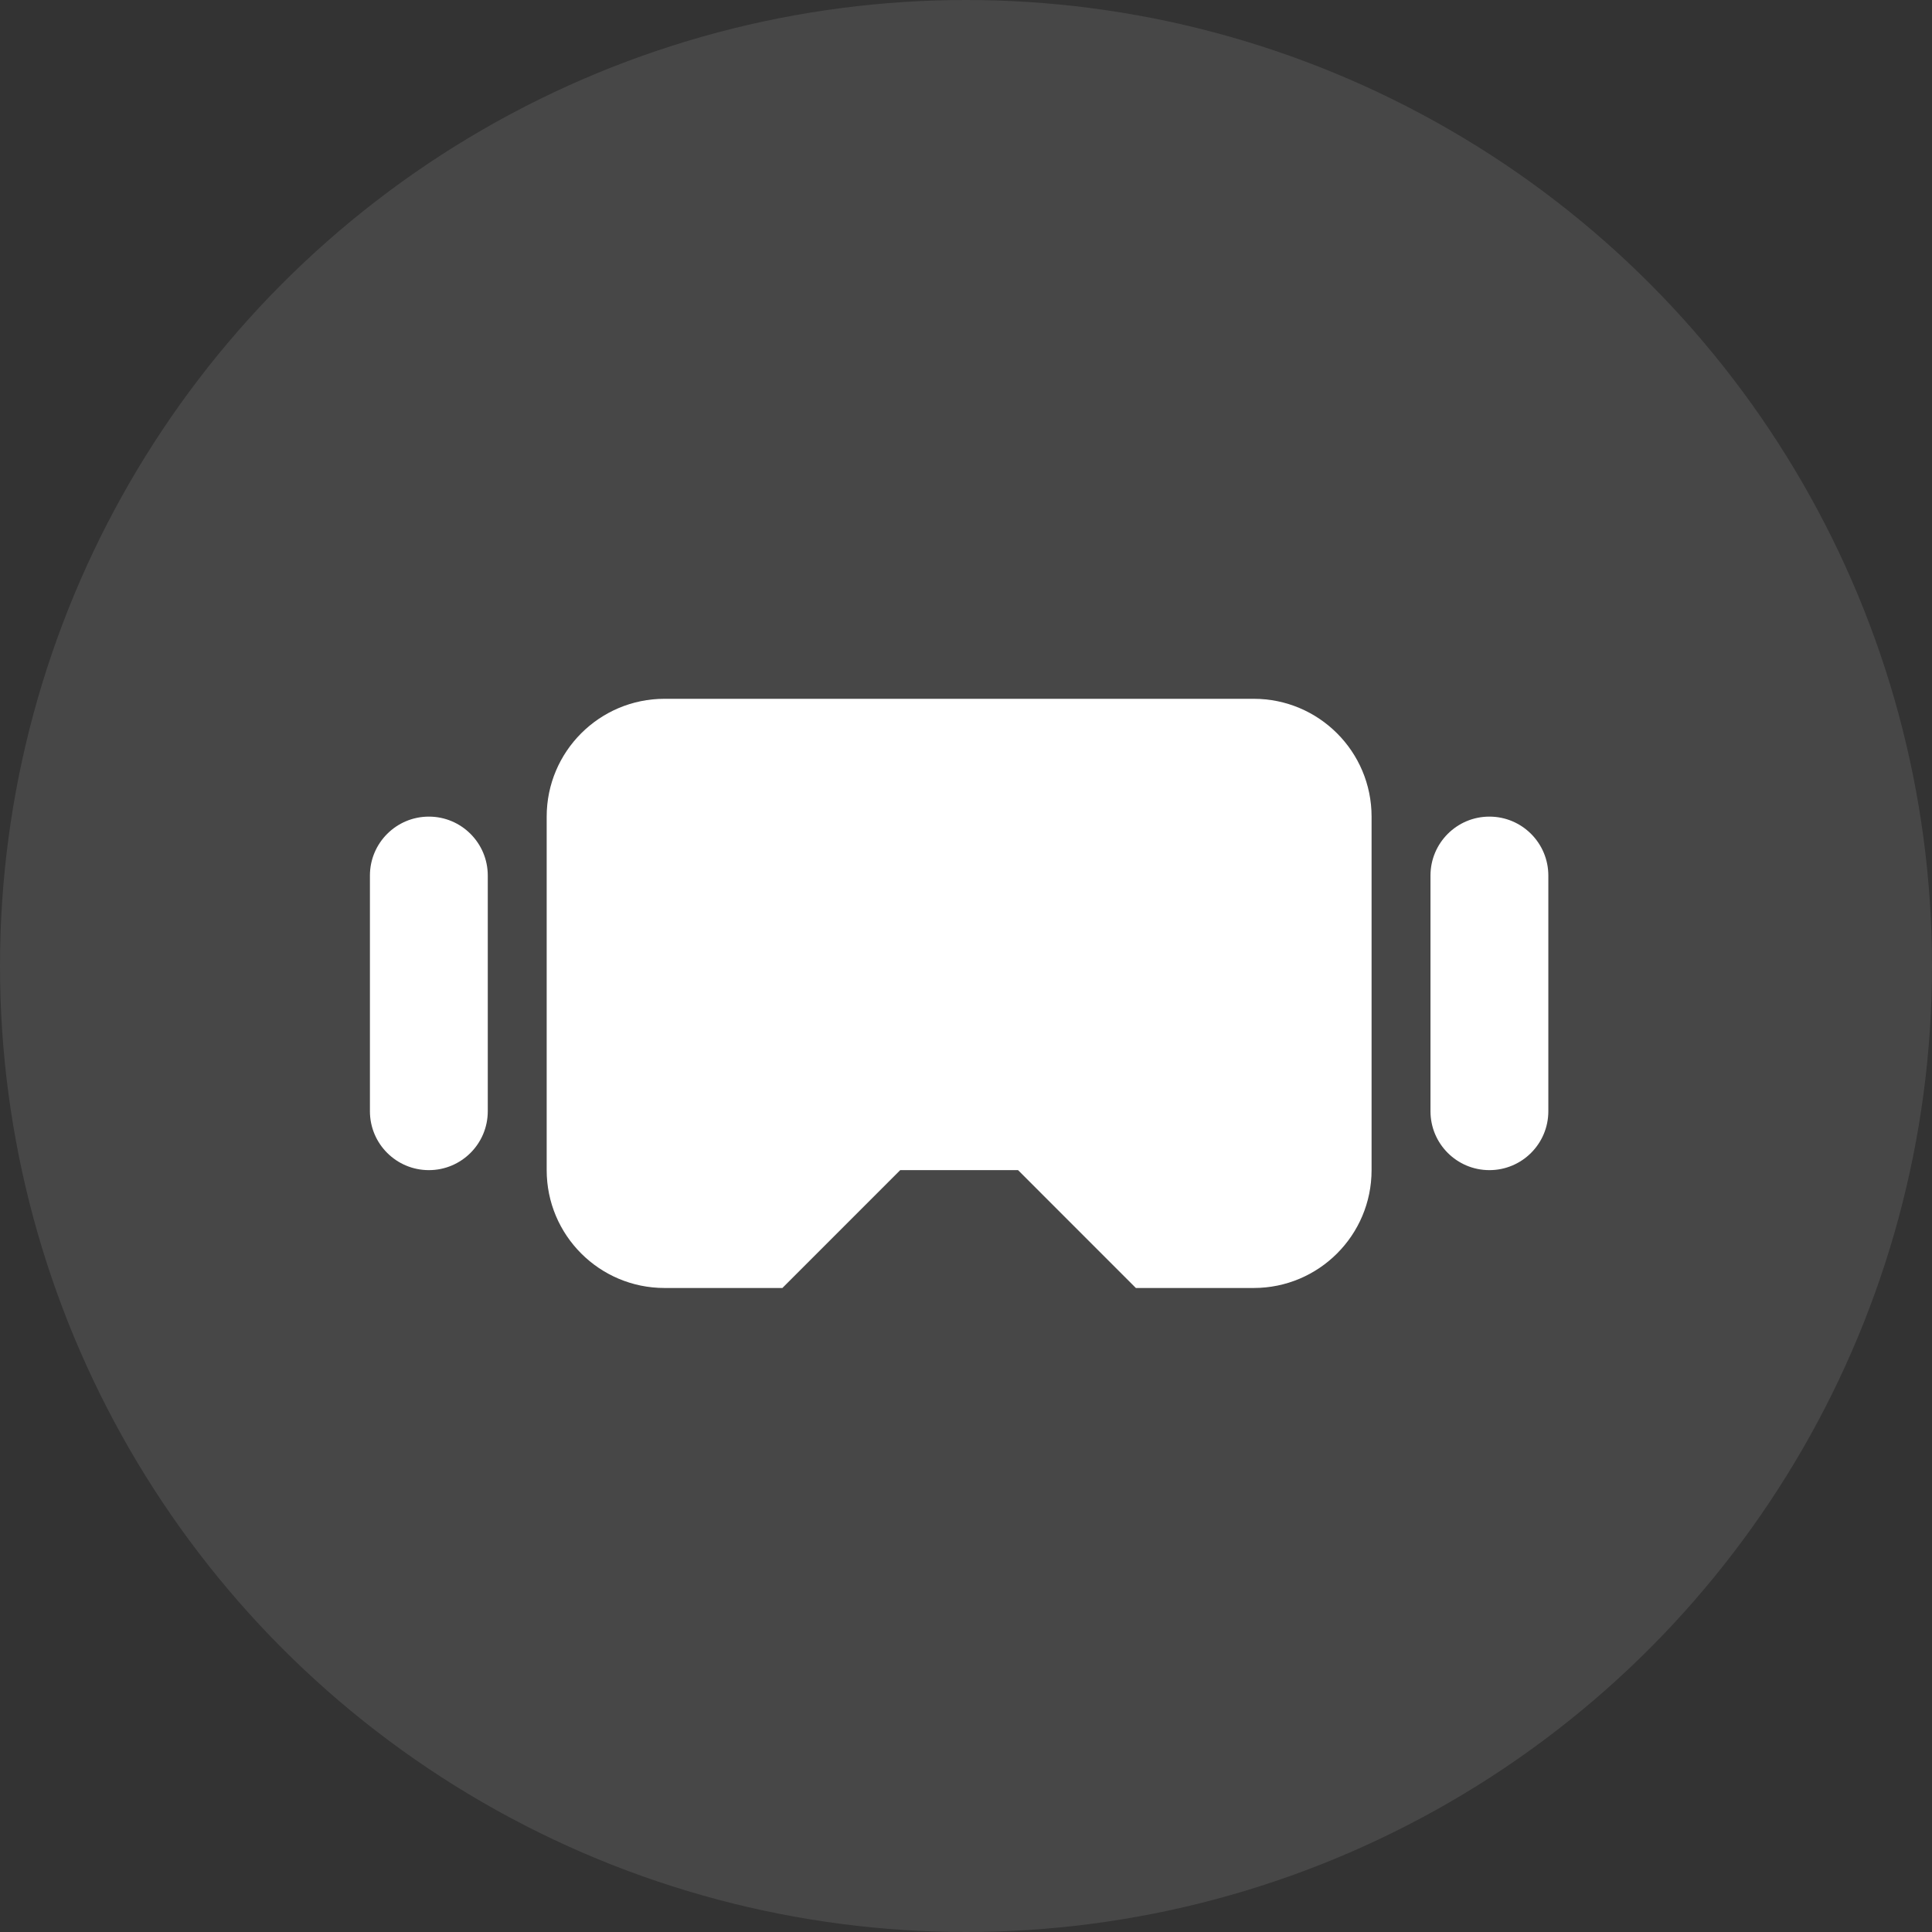
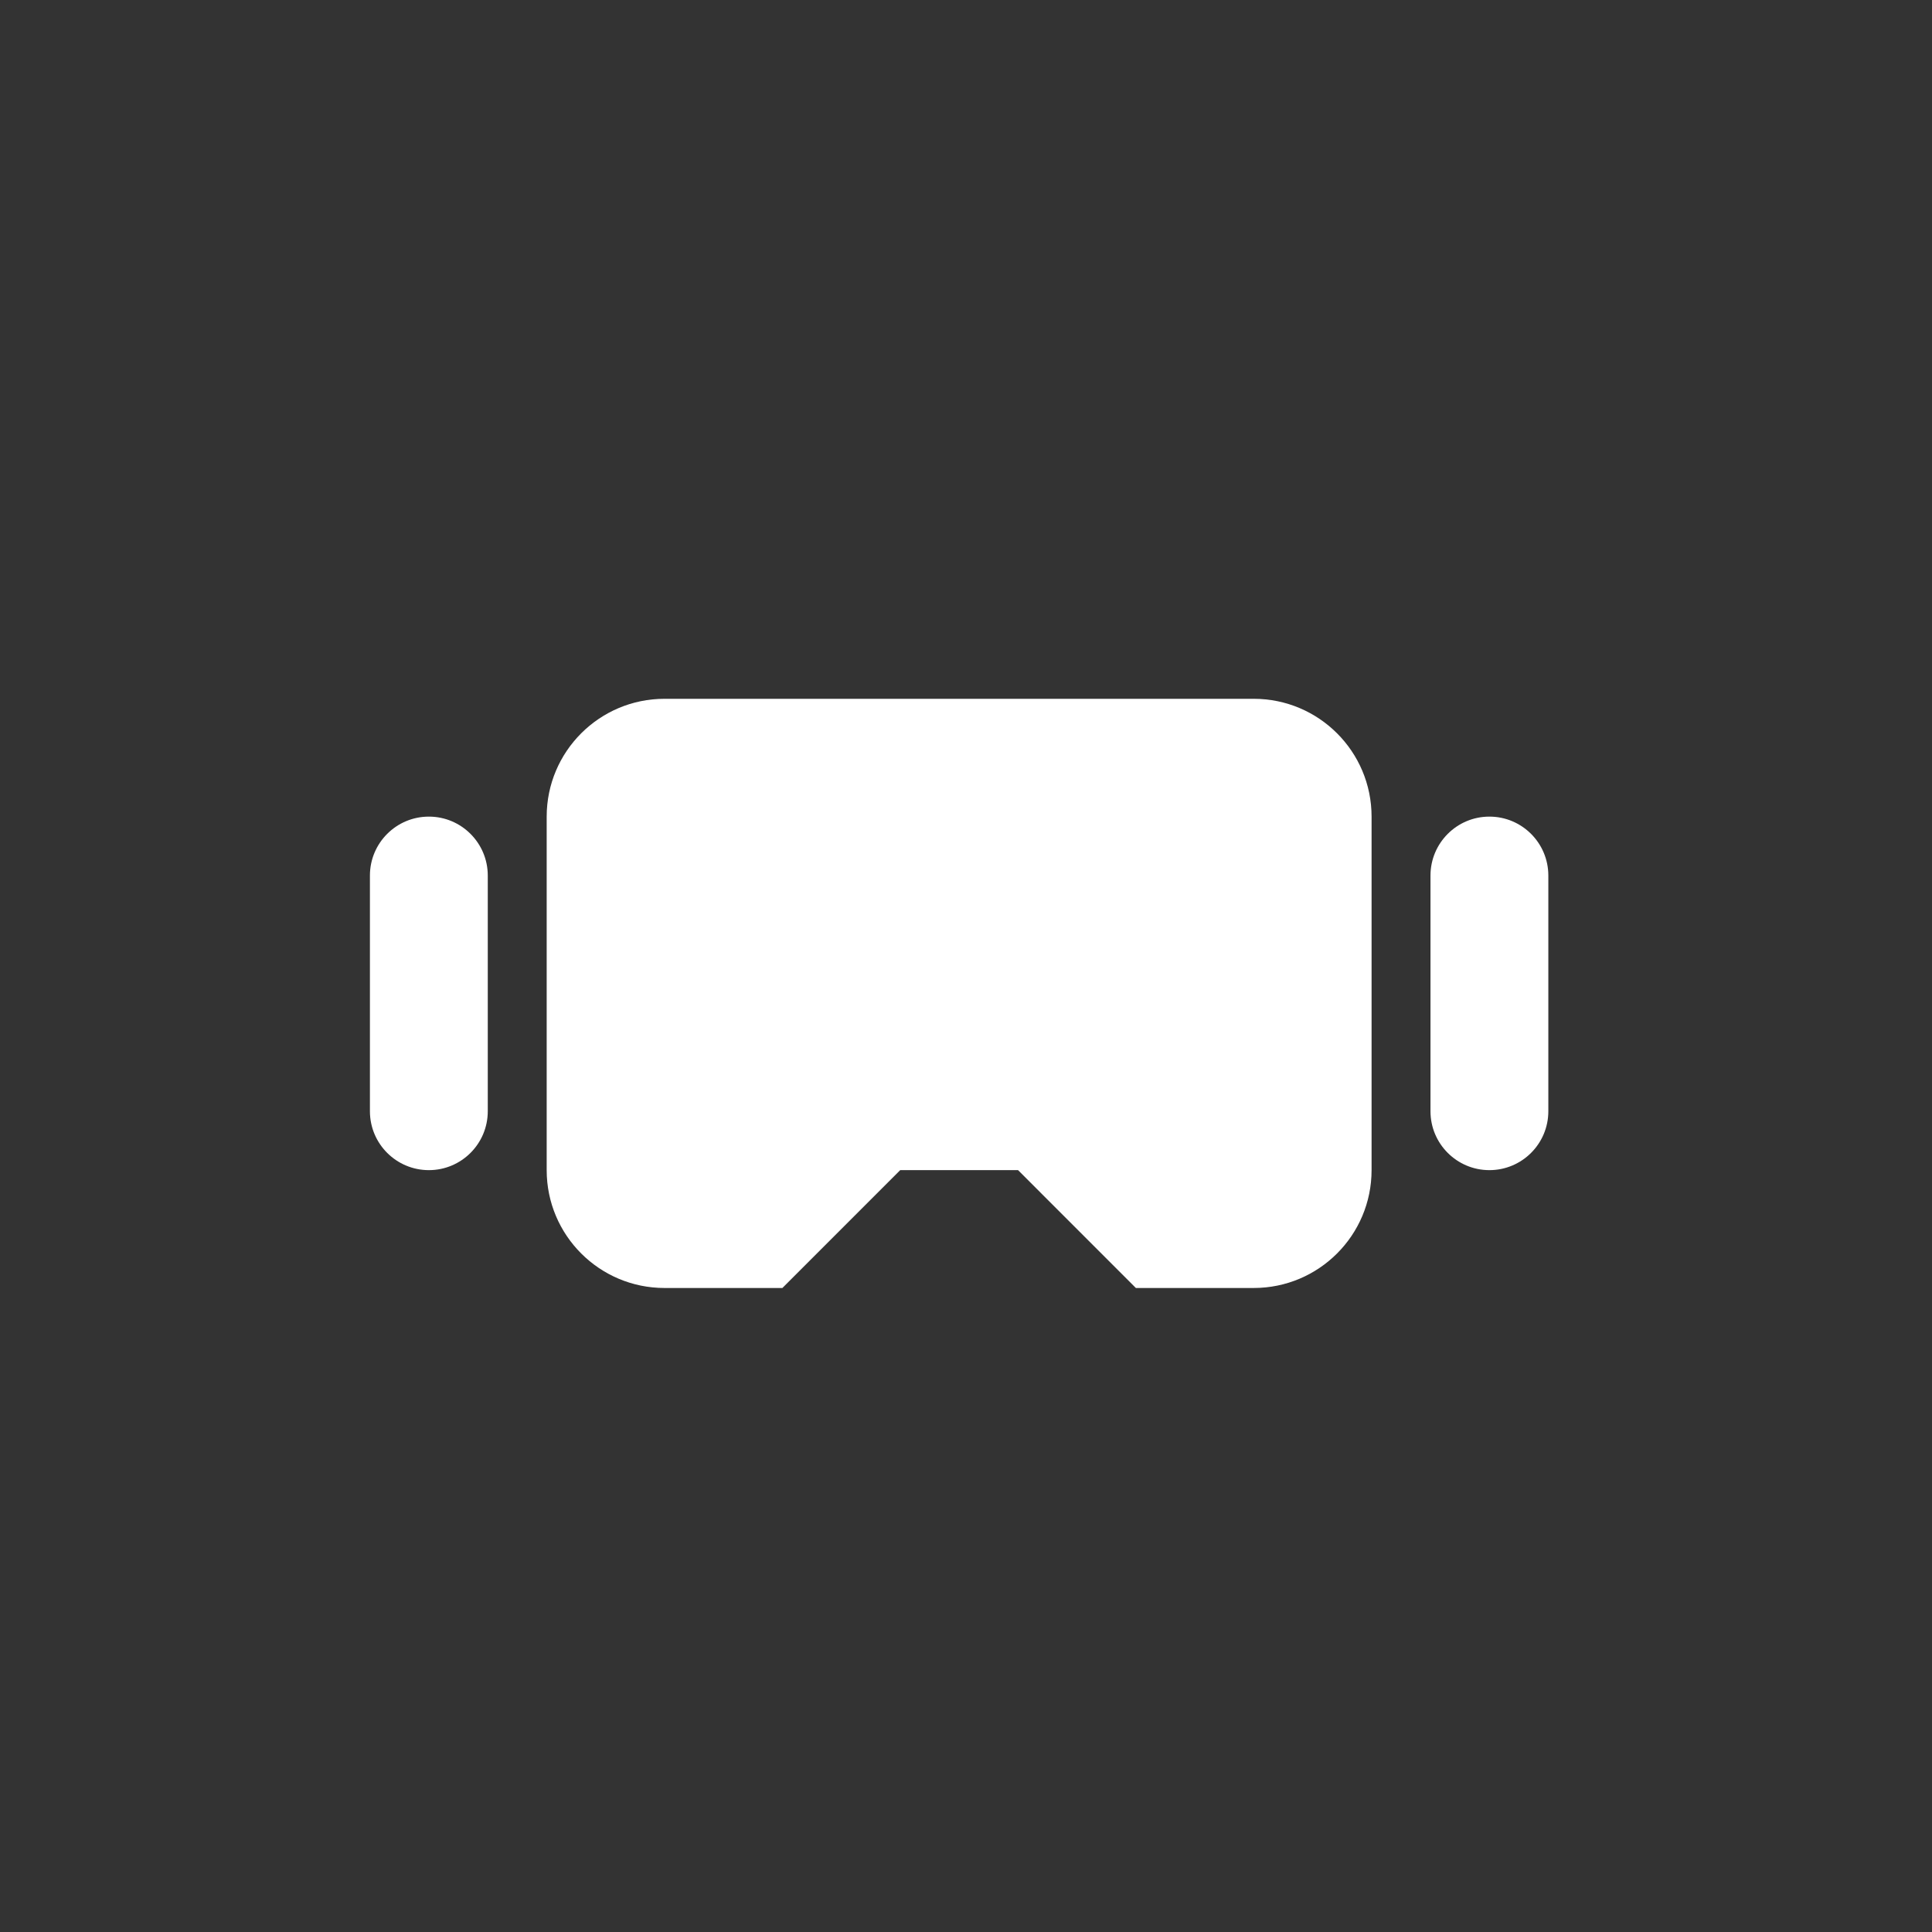
<svg xmlns="http://www.w3.org/2000/svg" width="53" height="53" viewBox="0 0 53 53" fill="none">
  <rect x="0" y="0" width="53" height="53" fill="#333333" stroke="none" />
-   <circle cx="26.5" cy="26.5" r="26.5" fill="white" fill-opacity="0.1" />
  <path d="M31.16 35.333L27.928 32.1H24.695L21.463 35.333H18.23C16.445 35.333 14.997 33.886 14.997 32.1V22.402C14.997 20.617 16.445 19.17 18.23 19.17H34.393C36.178 19.17 37.626 20.617 37.626 22.402V32.1C37.626 33.886 36.178 35.333 34.393 35.333H31.16ZM42.475 30.484C42.475 31.377 41.751 32.1 40.858 32.1C39.966 32.1 39.242 31.377 39.242 30.484V24.019C39.242 23.126 39.966 22.402 40.858 22.402C41.751 22.402 42.475 23.126 42.475 24.019V30.484ZM13.381 30.484C13.381 31.377 12.657 32.1 11.765 32.1C10.872 32.1 10.148 31.377 10.148 30.484V24.019C10.148 23.126 10.872 22.402 11.765 22.402C12.657 22.402 13.381 23.126 13.381 24.019V30.484Z" fill="white" />
</svg>